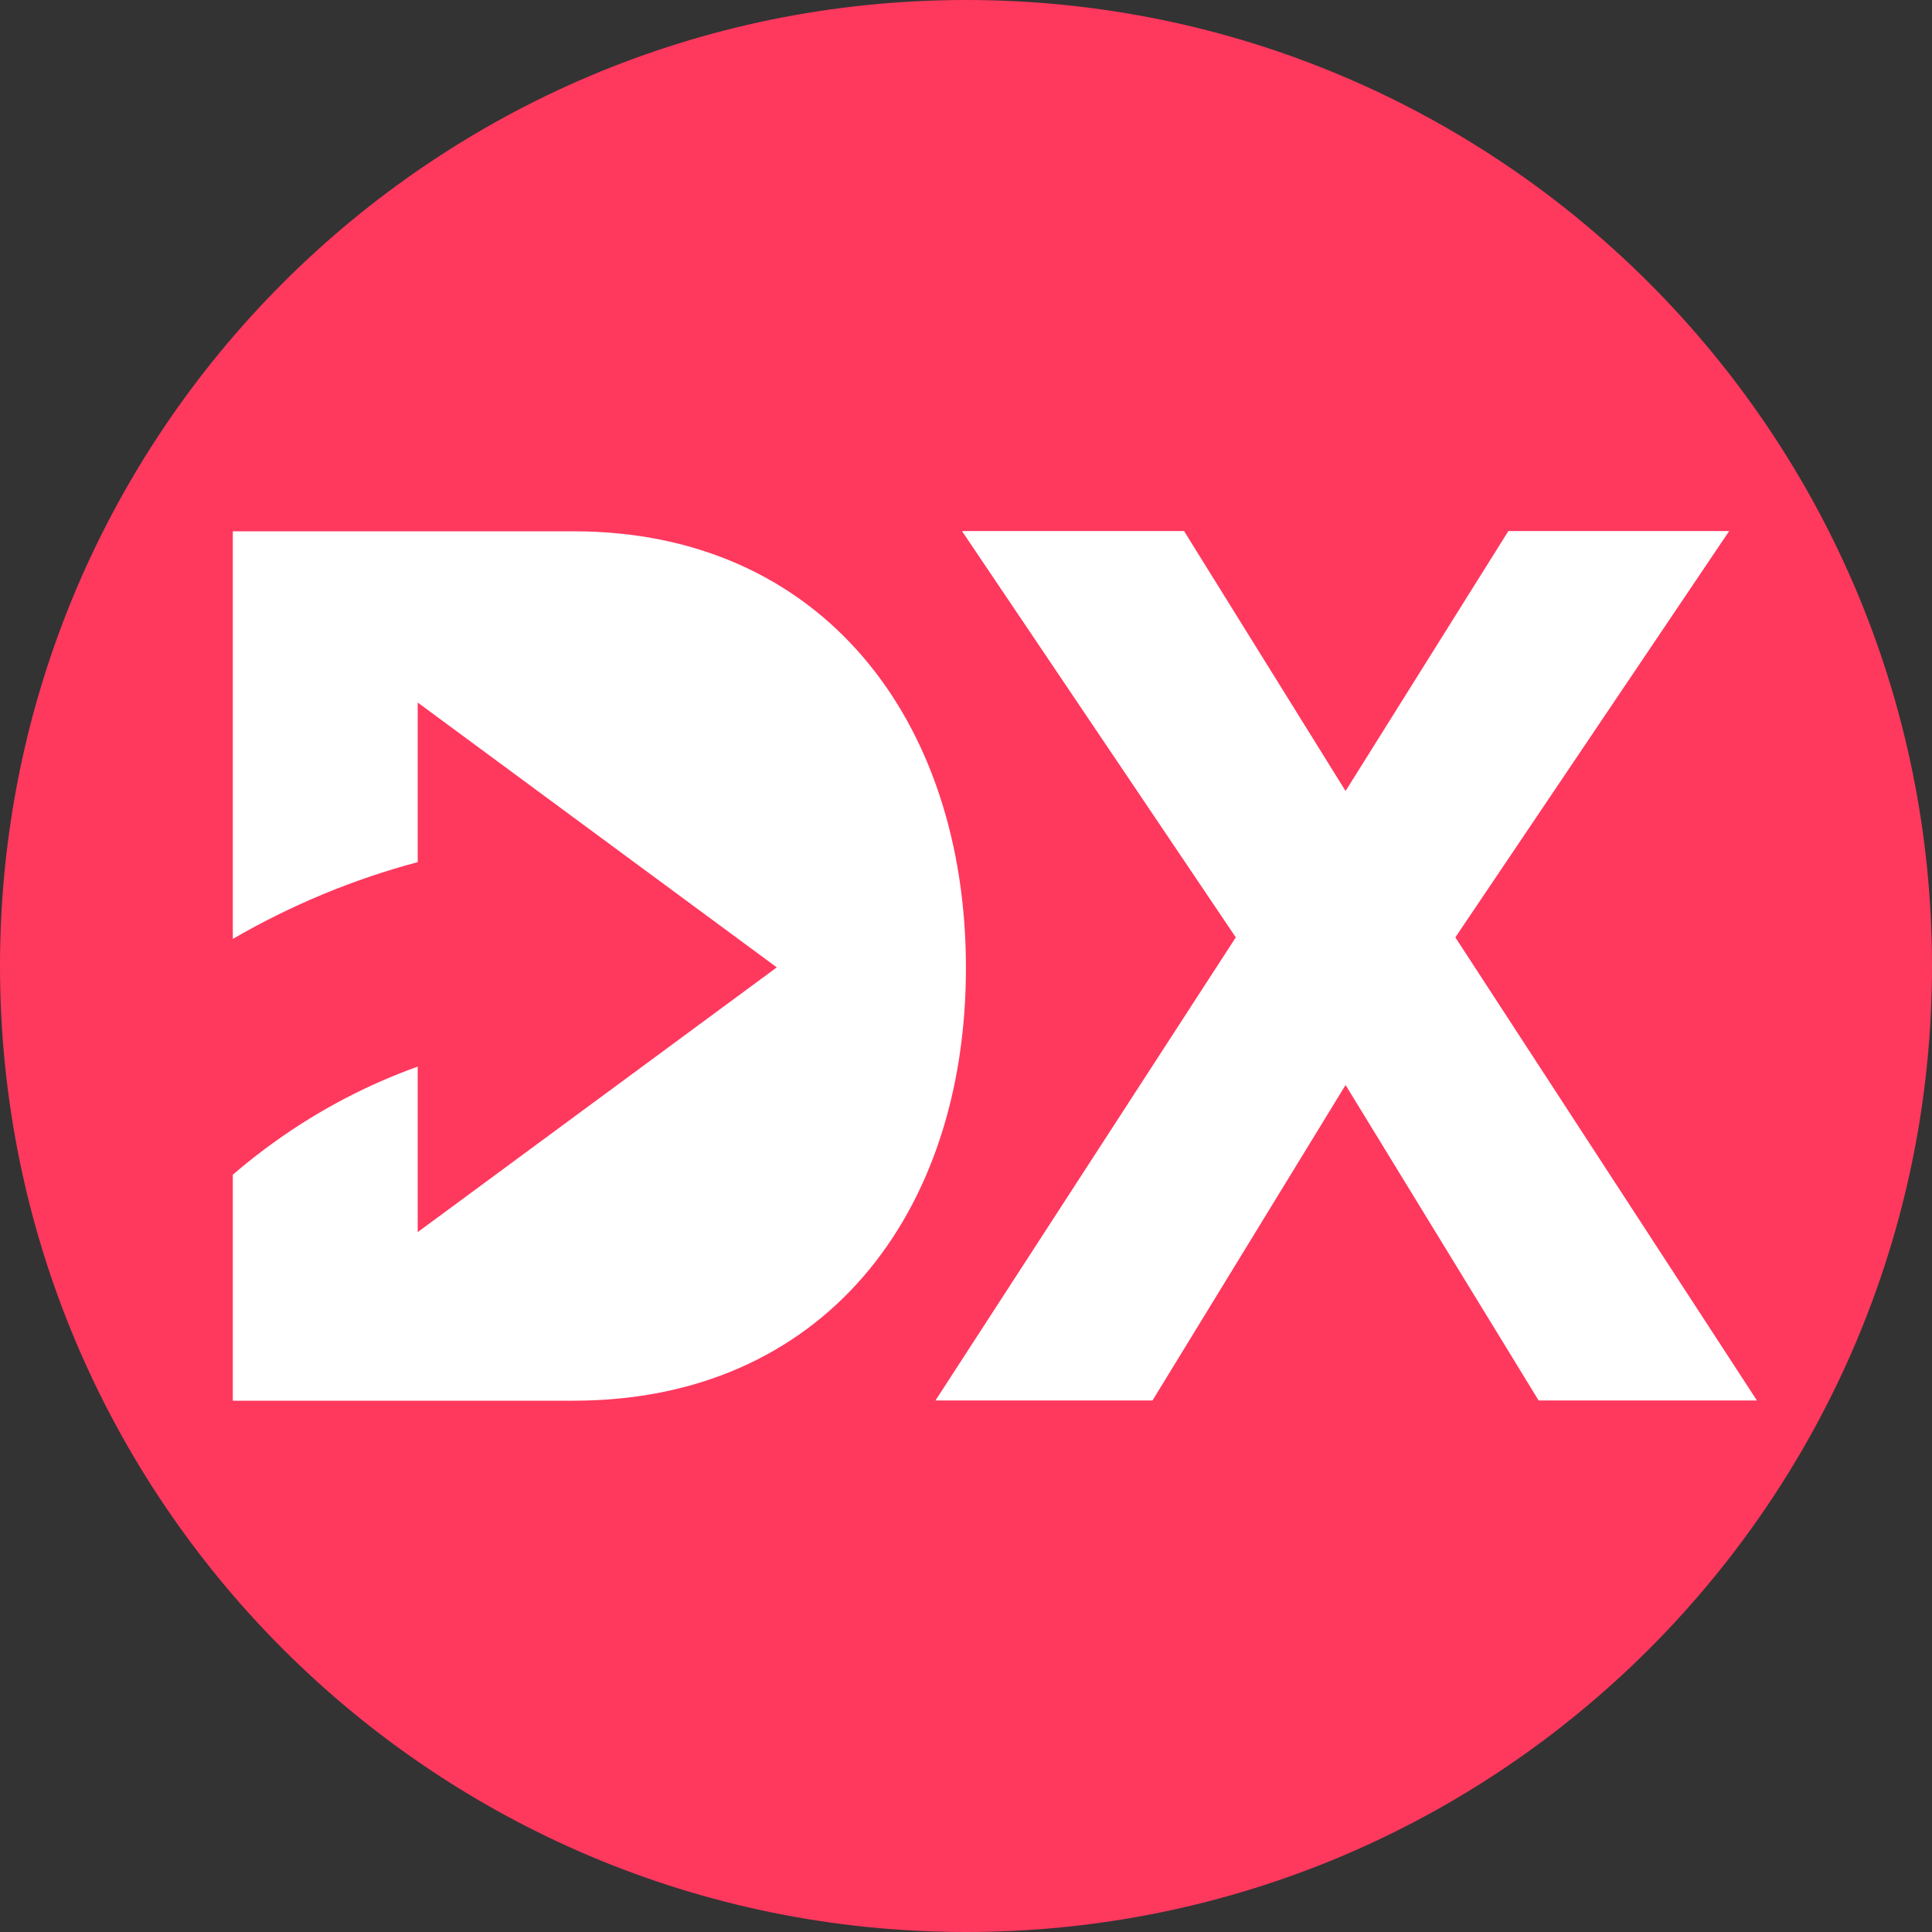
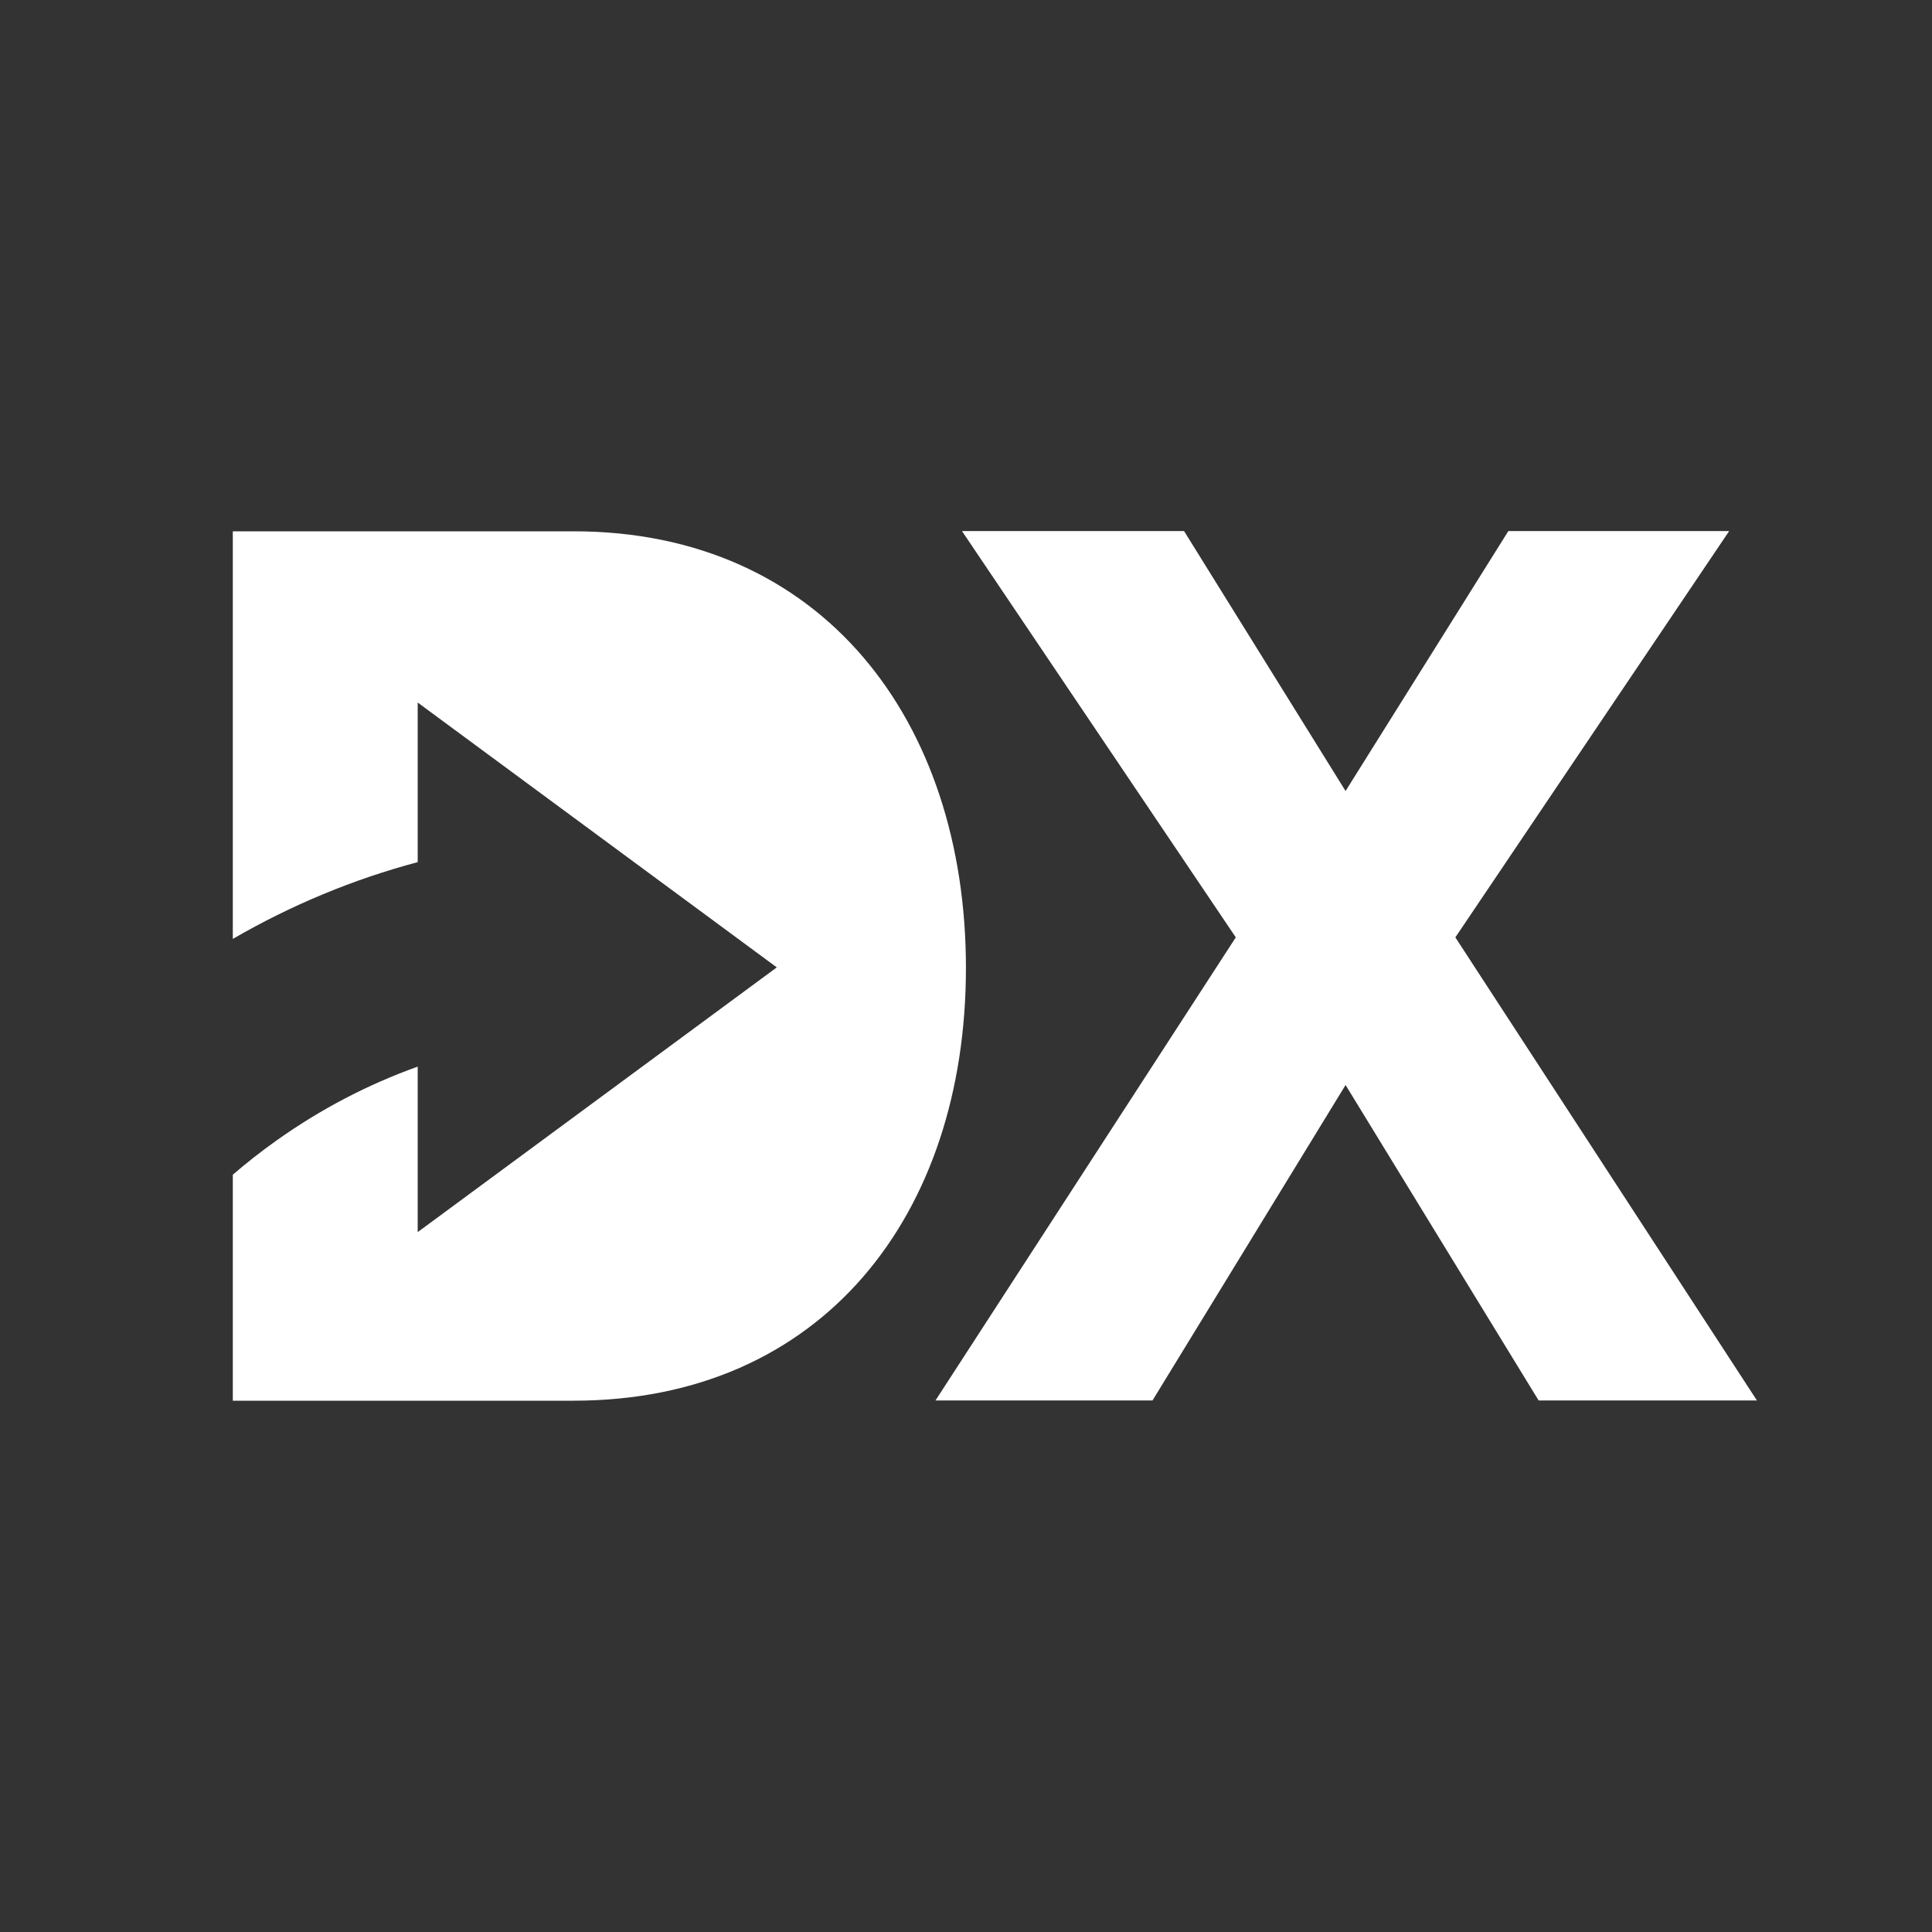
<svg xmlns="http://www.w3.org/2000/svg" width="1000" height="1000" viewBox="0 0 1000 1000">
  <rect x="0" y="0" width="1000" height="1000" fill="#333333" stroke="none" />
-   <path id="Ellipse" fill="#ff385e" fill-rule="evenodd" stroke="none" d="M 1000 500 C 1000 223.858 776.142 0 500 0 C 223.858 0 0 223.858 0 500 C 0 776.142 223.858 1000 500 1000 C 776.142 1000 1000 776.142 1000 500 Z" />
  <path id="Shape" fill="#ffffff" fill-rule="evenodd" stroke="none" d="M 895.013 274.879 L 780.717 274.879 L 696.464 409.422 L 612.865 274.879 L 497.916 274.879 L 639.643 485.184 L 484.2 724.879 L 596.537 724.879 L 696.464 561.599 L 796.392 724.879 L 909.382 724.879 L 753.286 485.184 Z" />
  <path id="DearX" fill="#ffffff" stroke="none" d="M 120.502 725 L 120.502 608.021 C 127.724 601.805 135.241 595.913 143.033 590.375 C 165.868 574.128 190.463 561.284 216.197 552.084 L 216.197 637.746 L 402.068 500.715 L 216.197 363.623 L 216.197 446.238 C 182.926 455.096 150.772 468.442 120.502 485.98 L 120.502 275 L 296.844 275 C 425.508 275 499.965 372.969 499.965 500.98 C 499.965 628.992 425.508 725 296.844 725 L 120.502 725 Z" />
</svg>